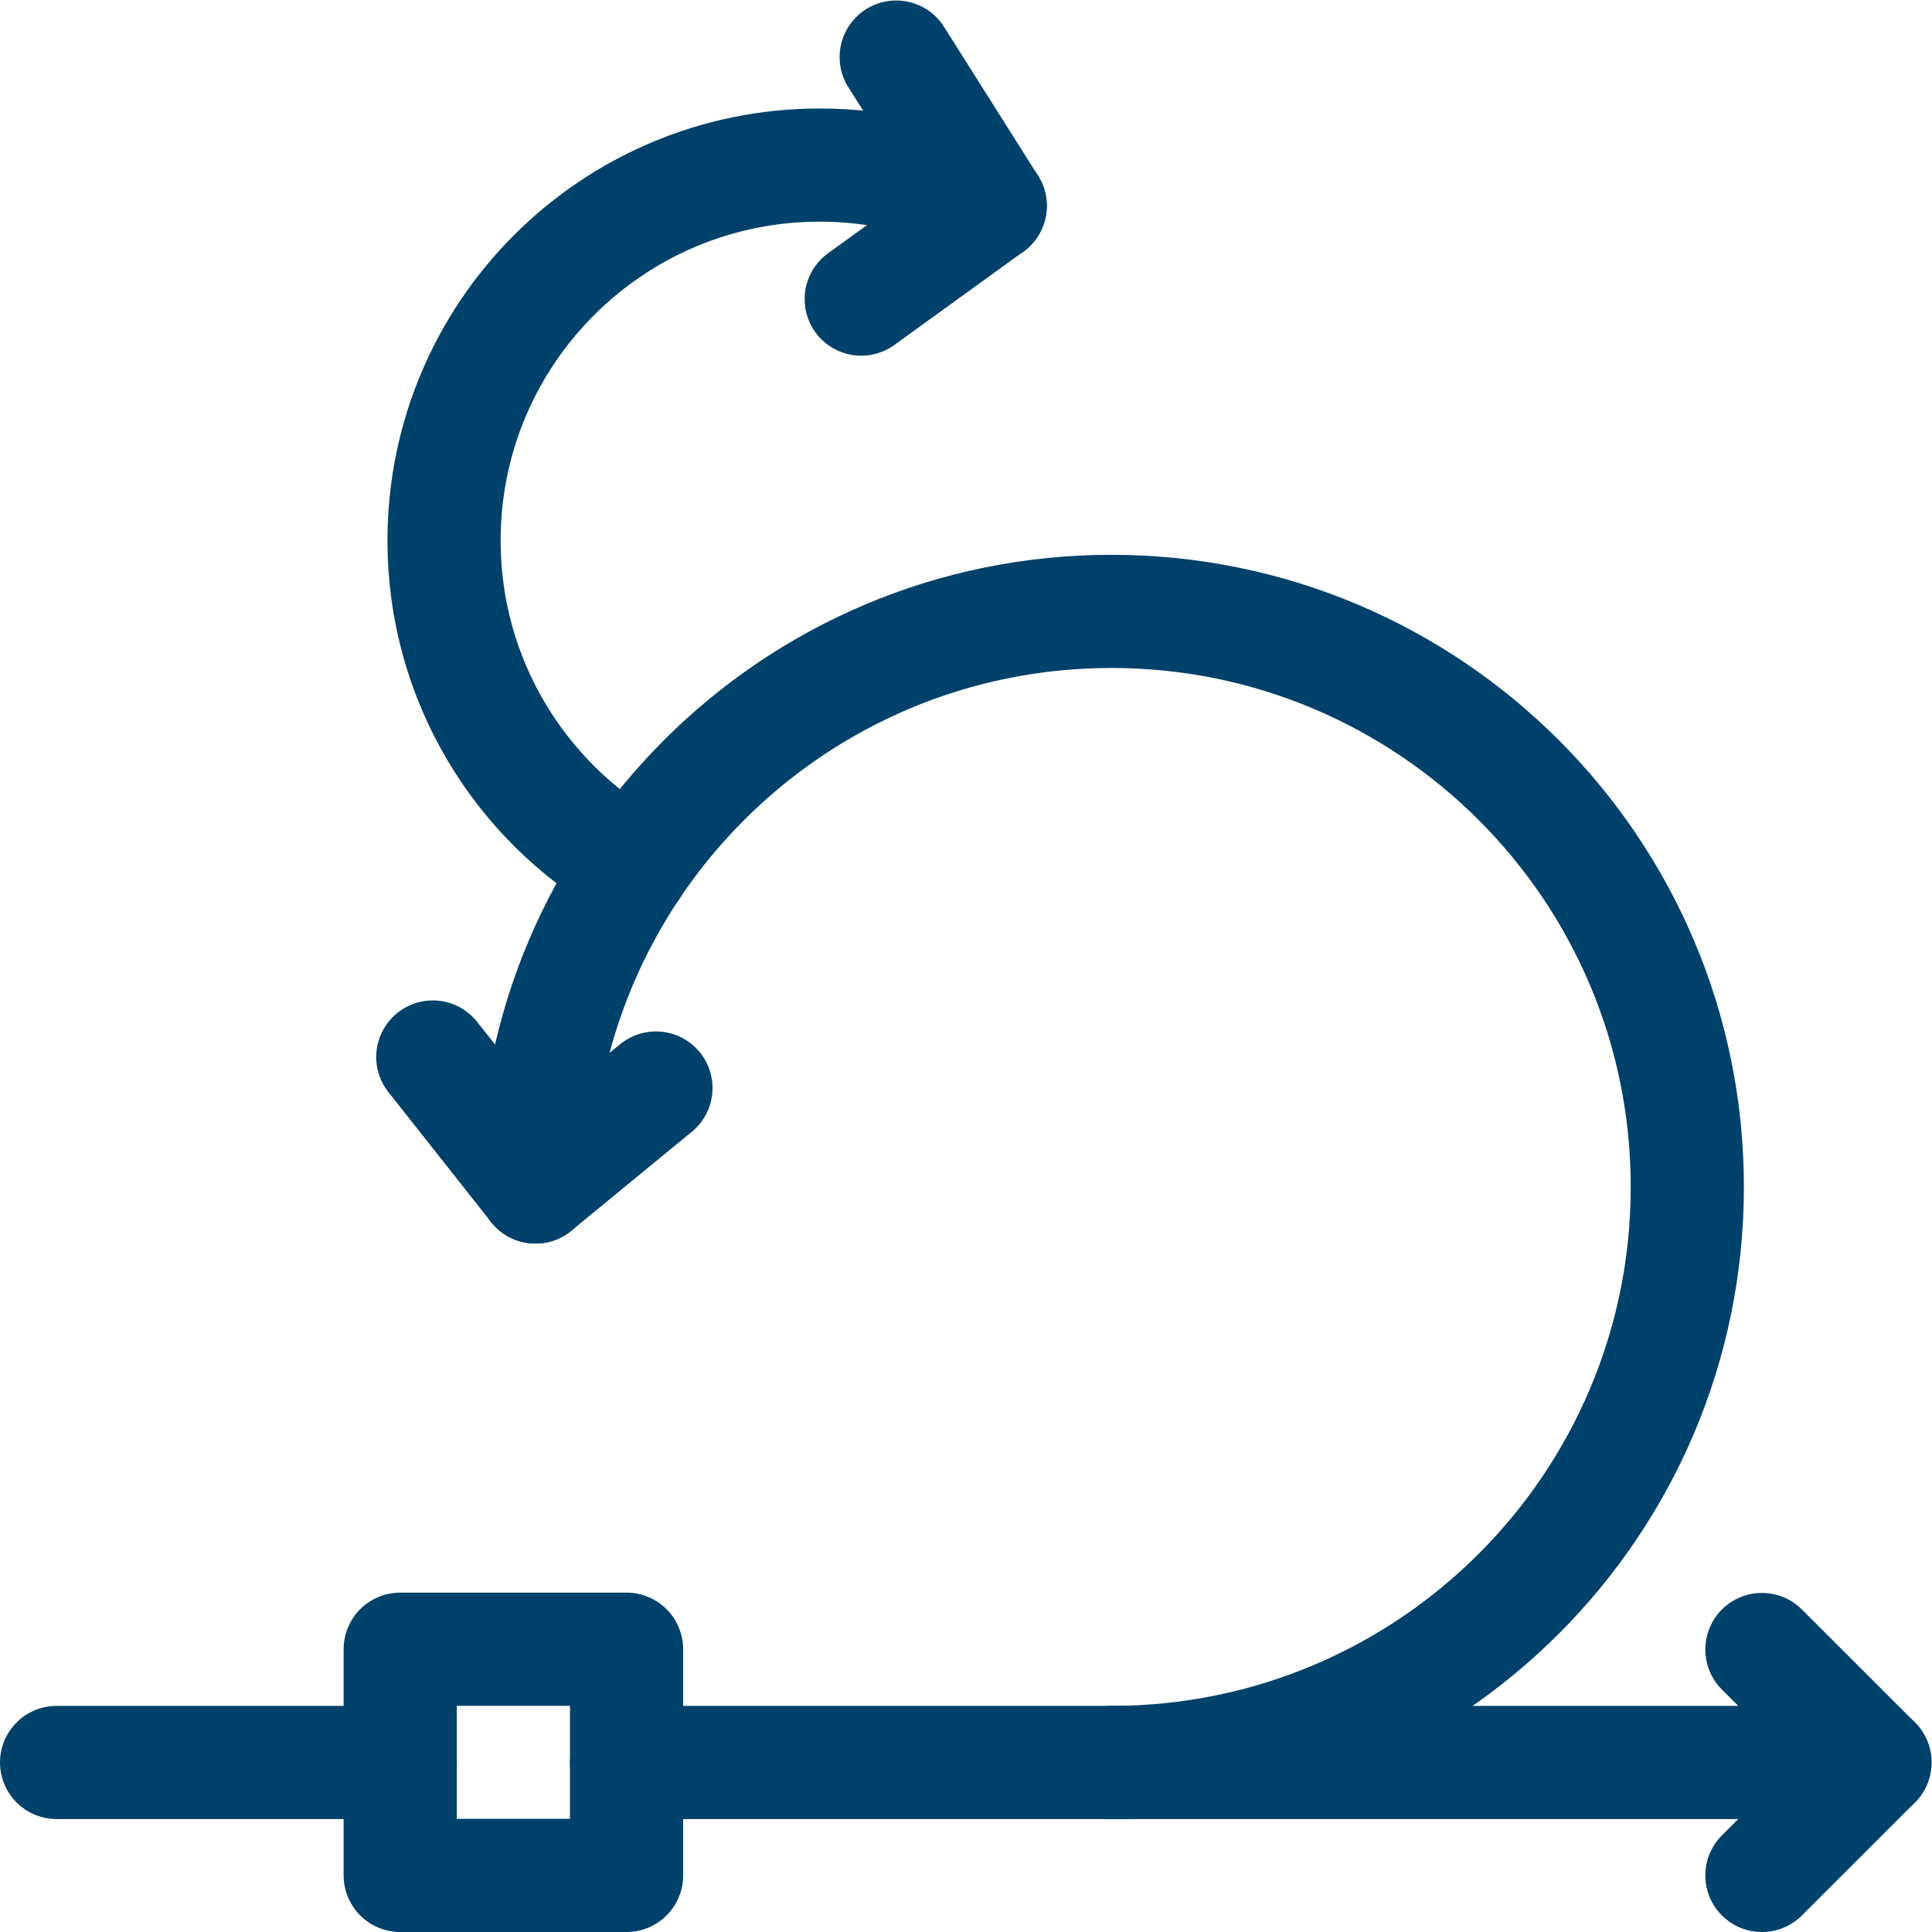
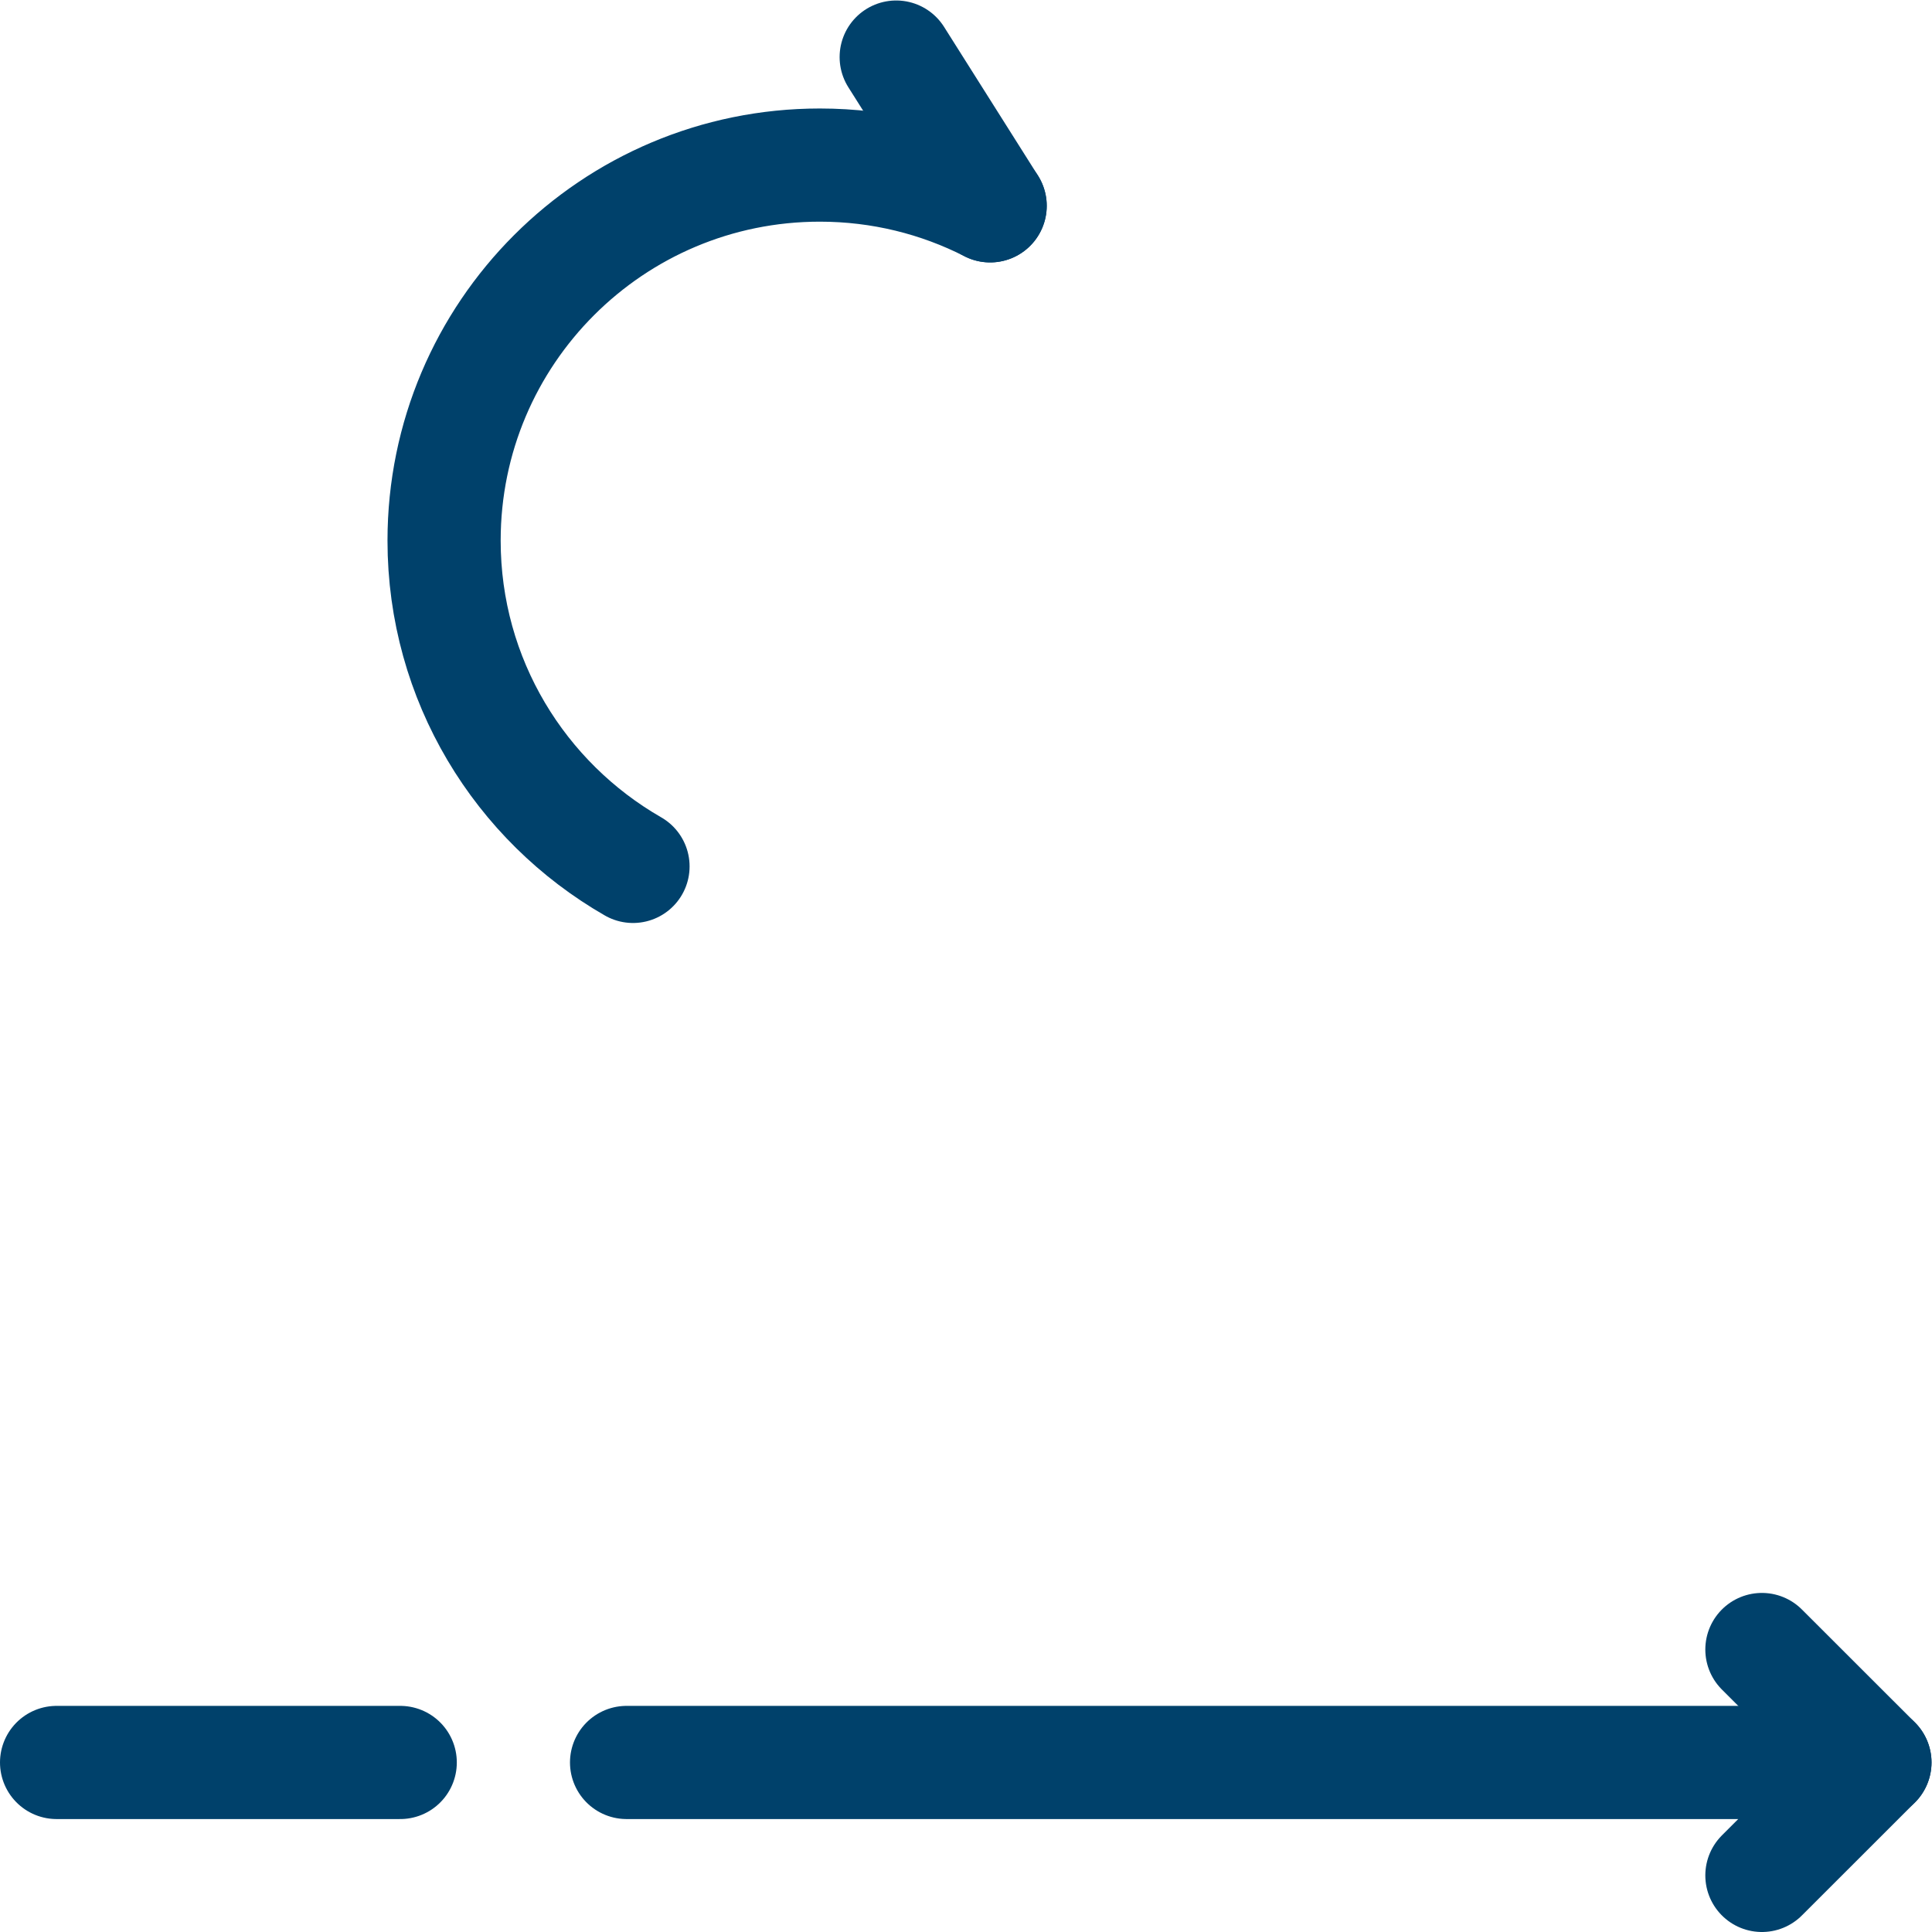
<svg xmlns="http://www.w3.org/2000/svg" version="1.1" id="svg2115" xml:space="preserve" width="300" height="300" viewBox="0 0 682.667 682.667">
  <g width="100%" height="100%" transform="matrix(1,0,0,1,0,0)">
    <defs id="defs2119">
      <clipPath clipPathUnits="userSpaceOnUse" id="clipPath2129">
        <path d="M 0,512 H 512 V 0 H 0 Z" id="path2127" fill="#00416b" fill-opacity="1" data-original-color="#000000ff" stroke="none" stroke-opacity="1" />
      </clipPath>
    </defs>
    <g id="g2121" transform="matrix(1.333,0,0,-1.333,0,682.667)">
      <g id="g2123">
        <g id="g2125" clip-path="url(#clipPath2129)">
          <g id="g2131" transform="translate(467.04,15)">
            <path d="M 0,0 29.96,29.94 H -171.79 -300.95" style="stroke-linecap: round; stroke-linejoin: round; stroke-miterlimit: 10; stroke-dasharray: none;" id="path2133" fill="none" fill-opacity="1" stroke="#00416b" stroke-opacity="1" data-original-stroke-color="#000000ff" stroke-width="30" data-original-stroke-width="30" />
          </g>
          <g id="g2135" transform="translate(106.09,44.94)">
            <path d="M 0,0 H -91.09" style="stroke-linecap: round; stroke-linejoin: round; stroke-miterlimit: 10; stroke-dasharray: none;" id="path2137" fill="none" fill-opacity="1" stroke="#00416b" stroke-opacity="1" data-original-stroke-color="#000000ff" stroke-width="30" data-original-stroke-width="30" />
          </g>
          <g id="g2139" transform="translate(294.606,44.94)">
-             <path d="m 0,0 c 84.311,0 152.662,68.305 152.662,152.561 0,84.255 -68.351,152.561 -152.662,152.561 -84.311,0 -152.662,-68.306 -152.662,-152.561" style="stroke-linecap: round; stroke-linejoin: round; stroke-miterlimit: 10; stroke-dasharray: none;" id="path2141" fill="none" fill-opacity="1" stroke="#00416b" stroke-opacity="1" data-original-stroke-color="#000000ff" stroke-width="30" data-original-stroke-width="30" />
-           </g>
+             </g>
          <g id="g2143" transform="translate(167.794,282.465)">
-             <path d="m 0,0 h -0.01 c -29.92,17.171 -50.078,49.41 -50.078,86.369 0,54.972 44.592,99.535 99.601,99.535 16.249,0 31.596,-3.896 45.147,-10.806" style="stroke-linecap: round; stroke-linejoin: round; stroke-miterlimit: 10; stroke-dasharray: none;" id="path2145" fill="none" fill-opacity="1" stroke="#00416b" stroke-opacity="1" data-original-stroke-color="#000000ff" stroke-width="30" data-original-stroke-width="30" />
+             <path d="m 0,0 c -29.92,17.171 -50.078,49.41 -50.078,86.369 0,54.972 44.592,99.535 99.601,99.535 16.249,0 31.596,-3.896 45.147,-10.806" style="stroke-linecap: round; stroke-linejoin: round; stroke-miterlimit: 10; stroke-dasharray: none;" id="path2145" fill="none" fill-opacity="1" stroke="#00416b" stroke-opacity="1" data-original-stroke-color="#000000ff" stroke-width="30" data-original-stroke-width="30" />
          </g>
          <g id="g2147" transform="translate(141.945,197.501)">
-             <path d="M 0,0 -27.223,34.436" style="stroke-linecap: round; stroke-linejoin: round; stroke-miterlimit: 10; stroke-dasharray: none;" id="path2149" fill="none" fill-opacity="1" stroke="#00416b" stroke-opacity="1" data-original-stroke-color="#000000ff" stroke-width="30" data-original-stroke-width="30" />
-           </g>
+             </g>
          <g id="g2151" transform="translate(141.945,197.501)">
-             <path d="M 0,0 31.93,26.219" style="stroke-linecap: round; stroke-linejoin: round; stroke-miterlimit: 10; stroke-dasharray: none;" id="path2153" fill="none" fill-opacity="1" stroke="#00416b" stroke-opacity="1" data-original-stroke-color="#000000ff" stroke-width="30" data-original-stroke-width="30" />
-           </g>
+             </g>
          <g id="g2155" transform="translate(262.464,457.569)">
            <path d="M 0,0 -24.901,39.431" style="stroke-linecap: round; stroke-linejoin: round; stroke-miterlimit: 10; stroke-dasharray: none;" id="path2157" fill="none" fill-opacity="1" stroke="#00416b" stroke-opacity="1" data-original-stroke-color="#000000ff" stroke-width="30" data-original-stroke-width="30" />
          </g>
          <g id="g2159" transform="translate(262.464,457.569)">
-             <path d="M 0,0 -34.175,-24.726" style="stroke-linecap: round; stroke-linejoin: round; stroke-miterlimit: 10; stroke-dasharray: none;" id="path2161" fill="none" fill-opacity="1" stroke="#00416b" stroke-opacity="1" data-original-stroke-color="#000000ff" stroke-width="30" data-original-stroke-width="30" />
-           </g>
+             </g>
          <g id="g2163" transform="translate(497,44.94)">
            <path d="M 0,0 -29.96,29.94" style="stroke-linecap: round; stroke-linejoin: round; stroke-miterlimit: 10; stroke-dasharray: none;" id="path2165" fill="none" fill-opacity="1" stroke="#00416b" stroke-opacity="1" data-original-stroke-color="#000000ff" stroke-width="30" data-original-stroke-width="30" />
          </g>
-           <path d="m 166.087,15 h -60 v 59.96 h 60 z" style="stroke-linecap: round; stroke-linejoin: round; stroke-miterlimit: 10; stroke-dasharray: none;" id="path2167" fill="none" fill-opacity="1" stroke="#00416b" stroke-opacity="1" data-original-stroke-color="#000000ff" stroke-width="30" data-original-stroke-width="30" />
        </g>
      </g>
    </g>
  </g>
</svg>